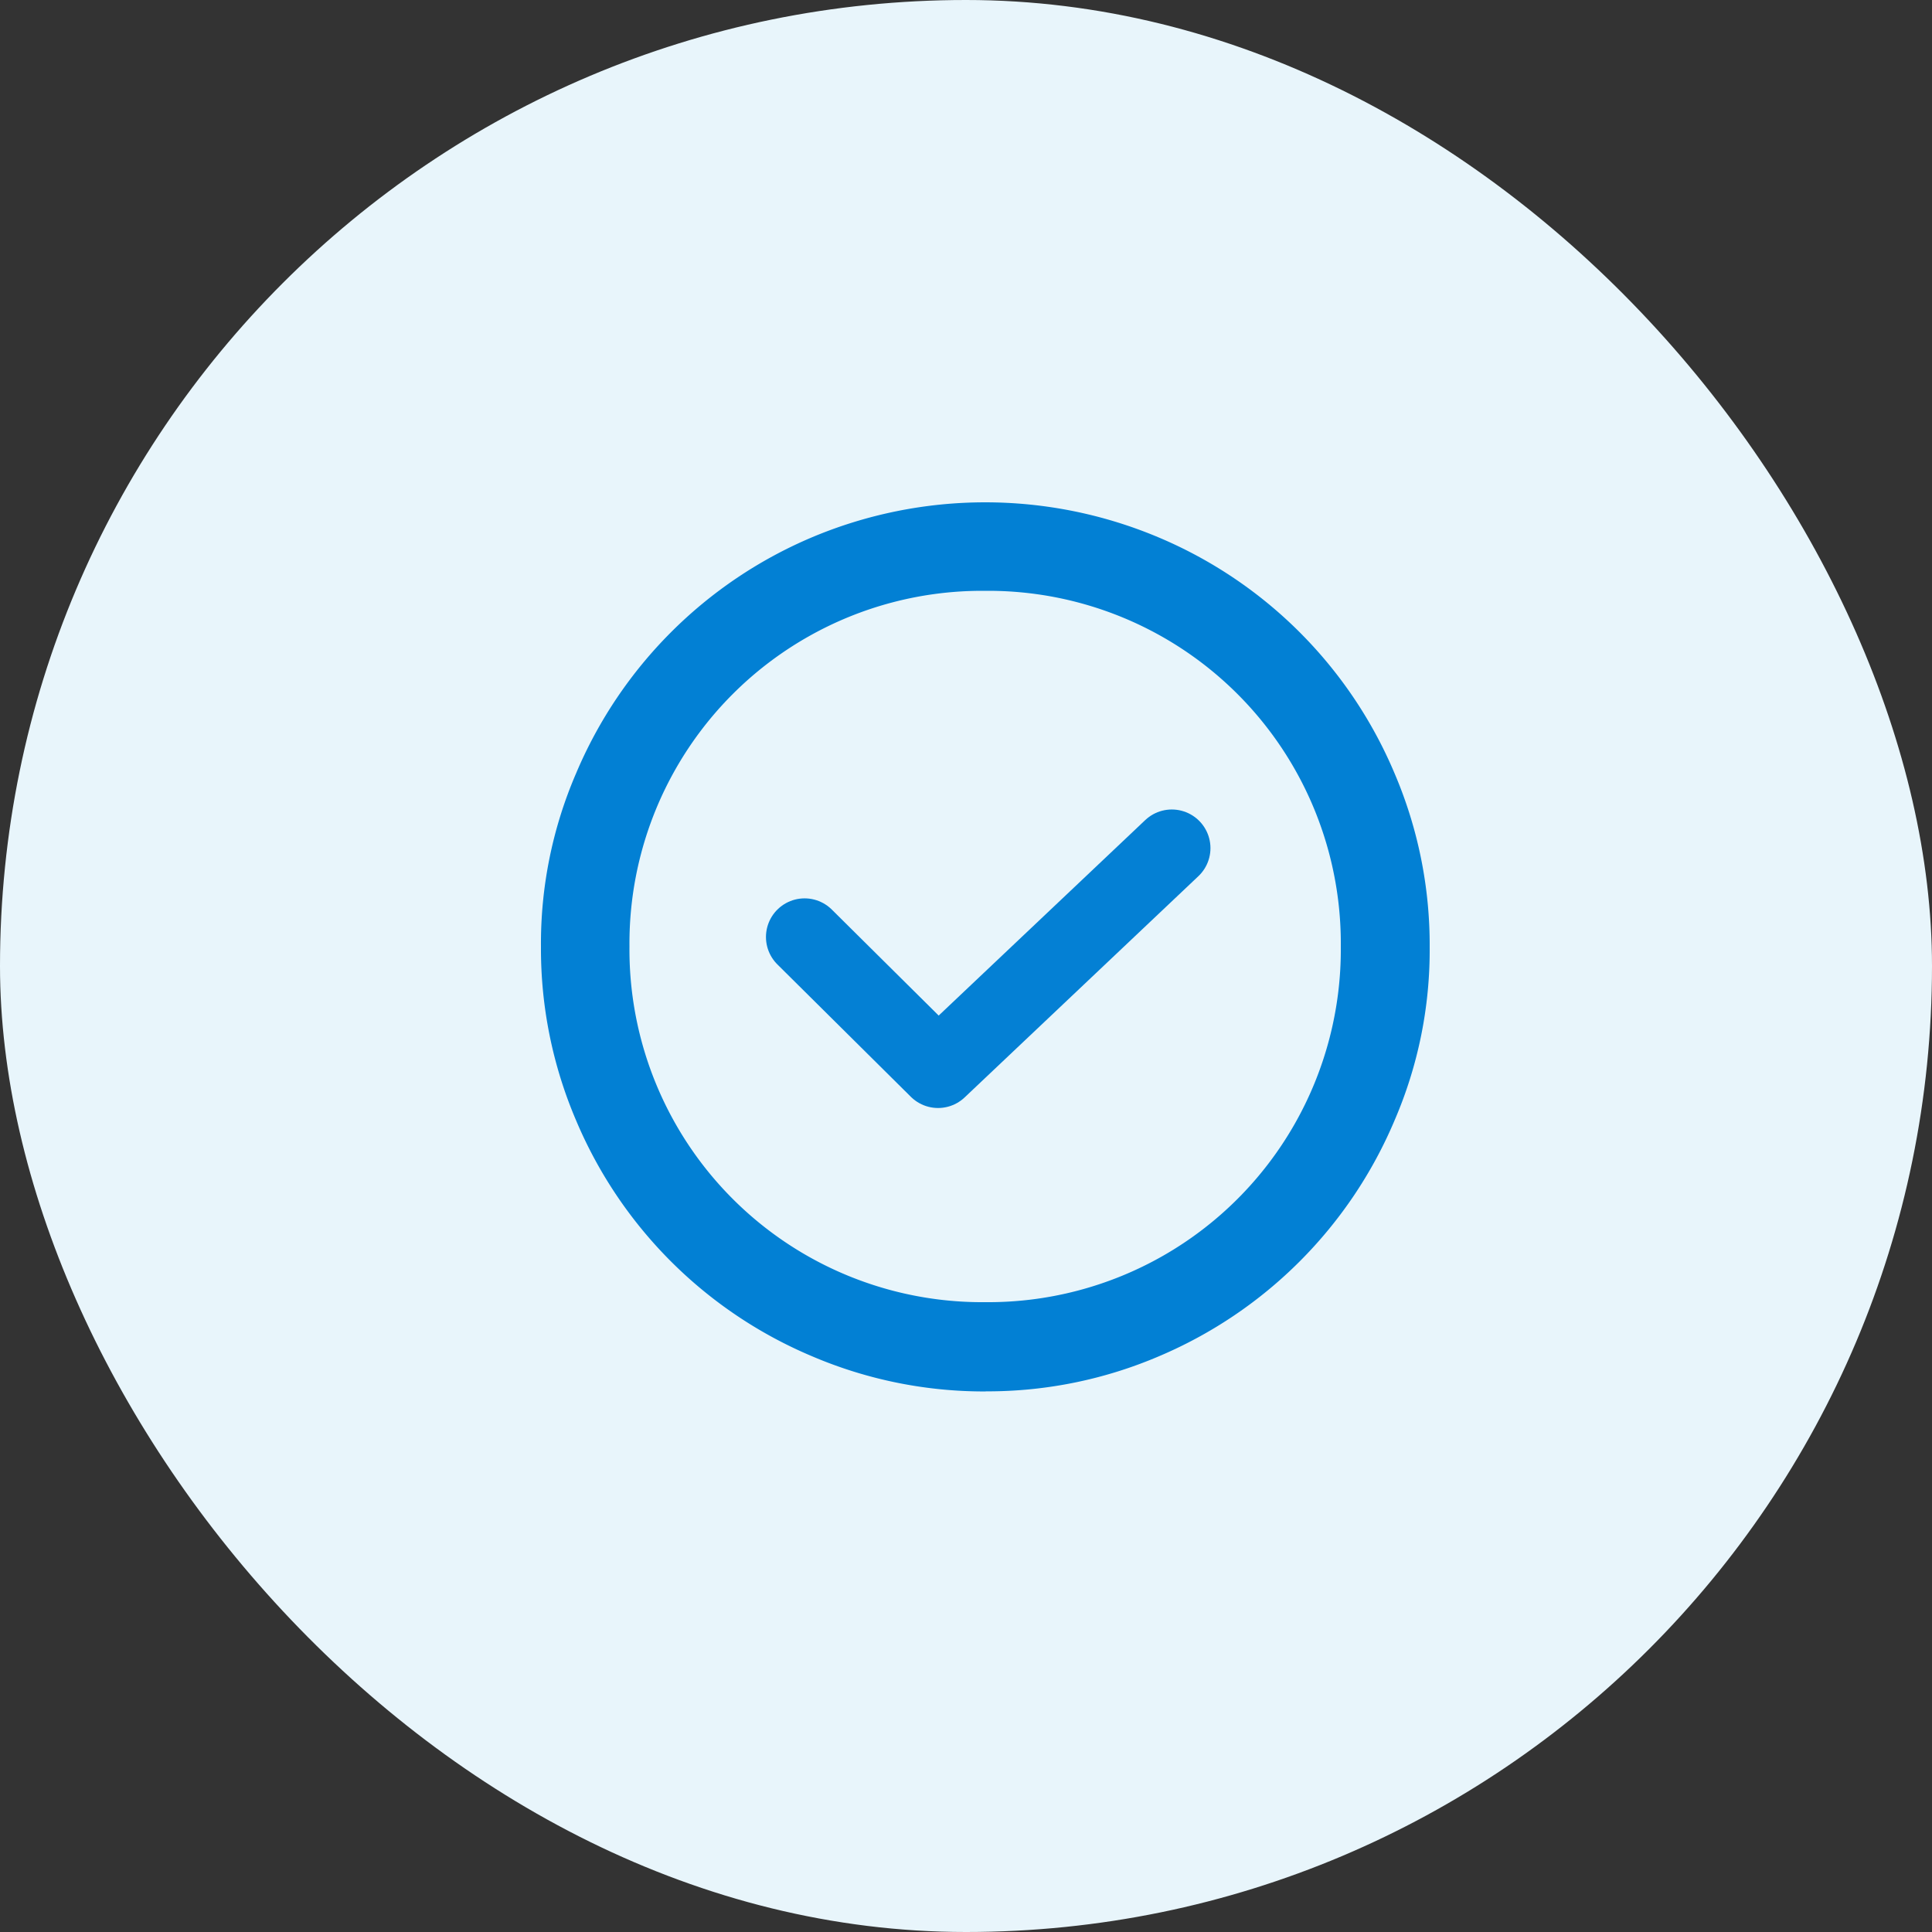
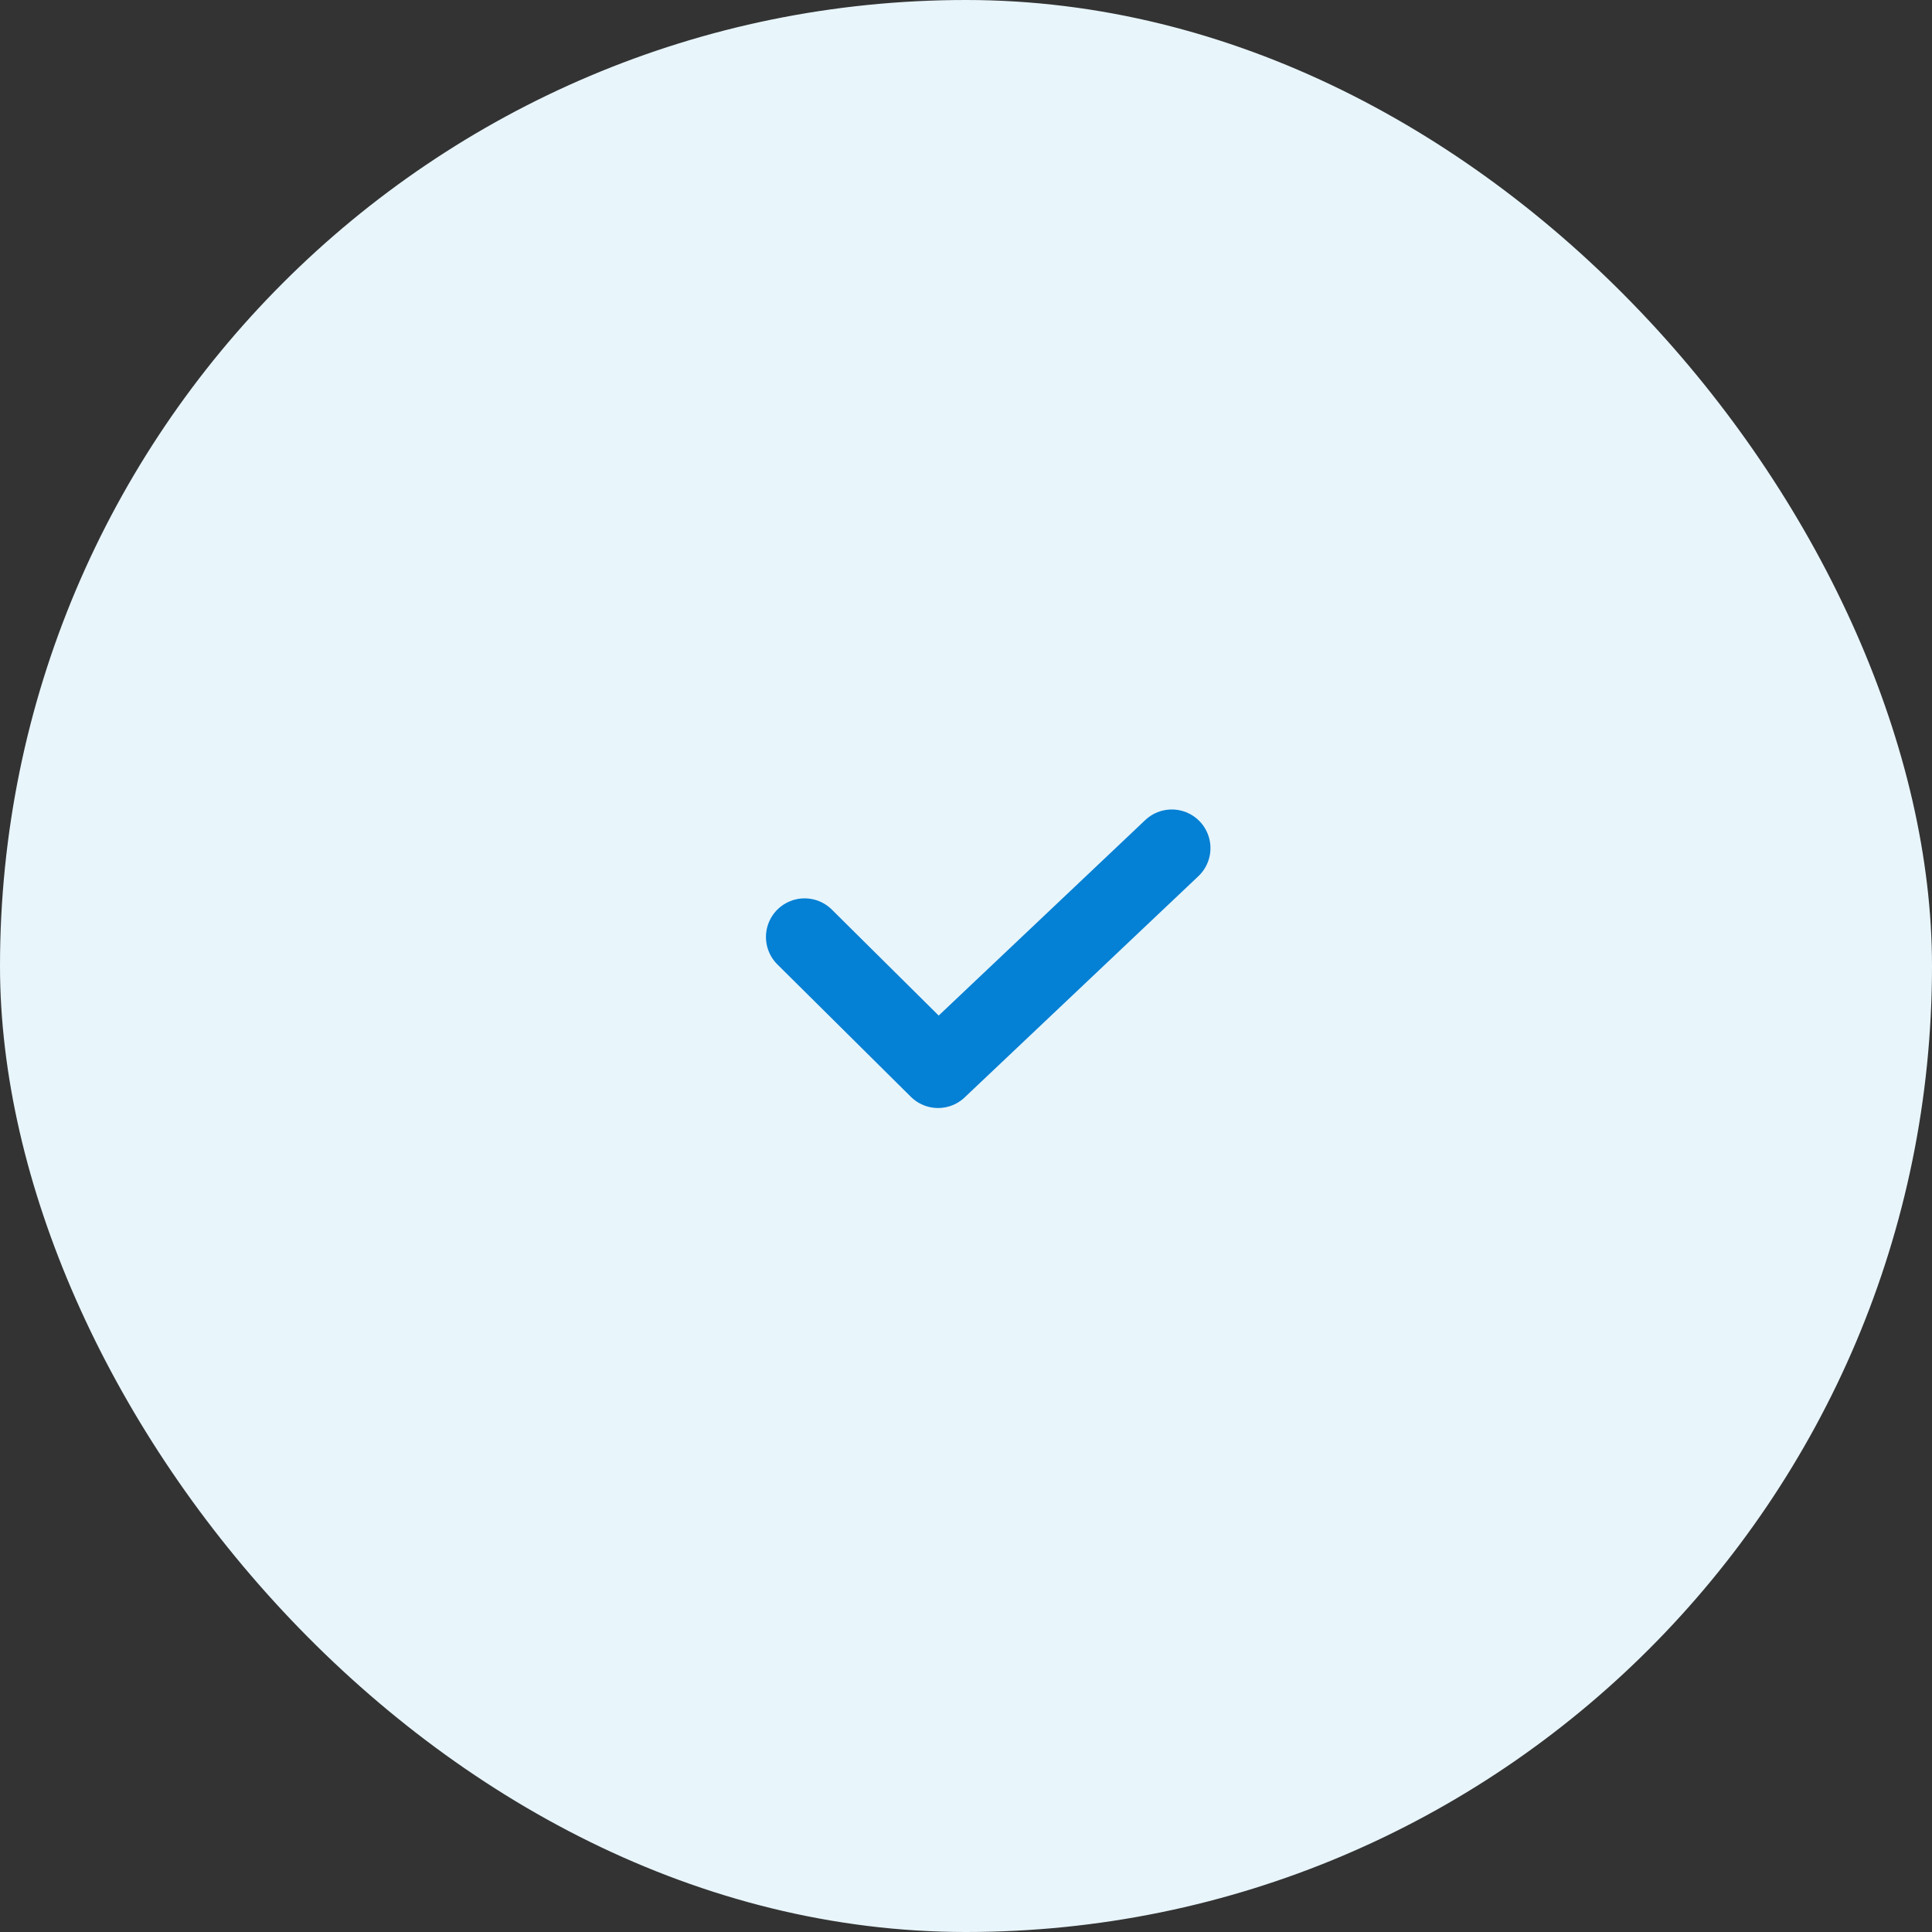
<svg xmlns="http://www.w3.org/2000/svg" id="hnv_faq" width="100" height="100" viewBox="0 0 100 100">
  <rect x="0" y="0" width="100" height="100" fill="#333333" stroke="none" />
  <rect id="長方形_145000" data-name="長方形 145000" width="100" height="100" rx="50" fill="#e8f5fb" />
-   <path id="パス_935" data-name="パス 935" d="M51.01,72.021A22.659,22.659,0,0,1,42.033,70.2,22.89,22.89,0,0,1,29.816,57.987,22.584,22.584,0,0,1,28,49.01a22.233,22.233,0,0,1,1.816-8.977,22.944,22.944,0,0,1,12.2-12.217,23.1,23.1,0,0,1,17.954,0A22.89,22.89,0,0,1,72.184,40.033,22.584,22.584,0,0,1,74,49.01a22.233,22.233,0,0,1-1.816,8.977A22.944,22.944,0,0,1,59.987,70.2a22.559,22.559,0,0,1-8.956,1.816ZM50.99,30.581A18.251,18.251,0,0,0,32.581,48.99,18.251,18.251,0,0,0,50.99,67.4,18.251,18.251,0,0,0,69.4,48.99,18.251,18.251,0,0,0,50.99,30.581Z" fill="#0280d4" />
  <path id="パス_939" data-name="パス 939" d="M42.346,50l6.908,6.851L61.353,45.4" transform="translate(-0.7 -1.501)" fill="none" stroke="#0480d4" stroke-linecap="round" stroke-linejoin="round" stroke-width="4" />
</svg>